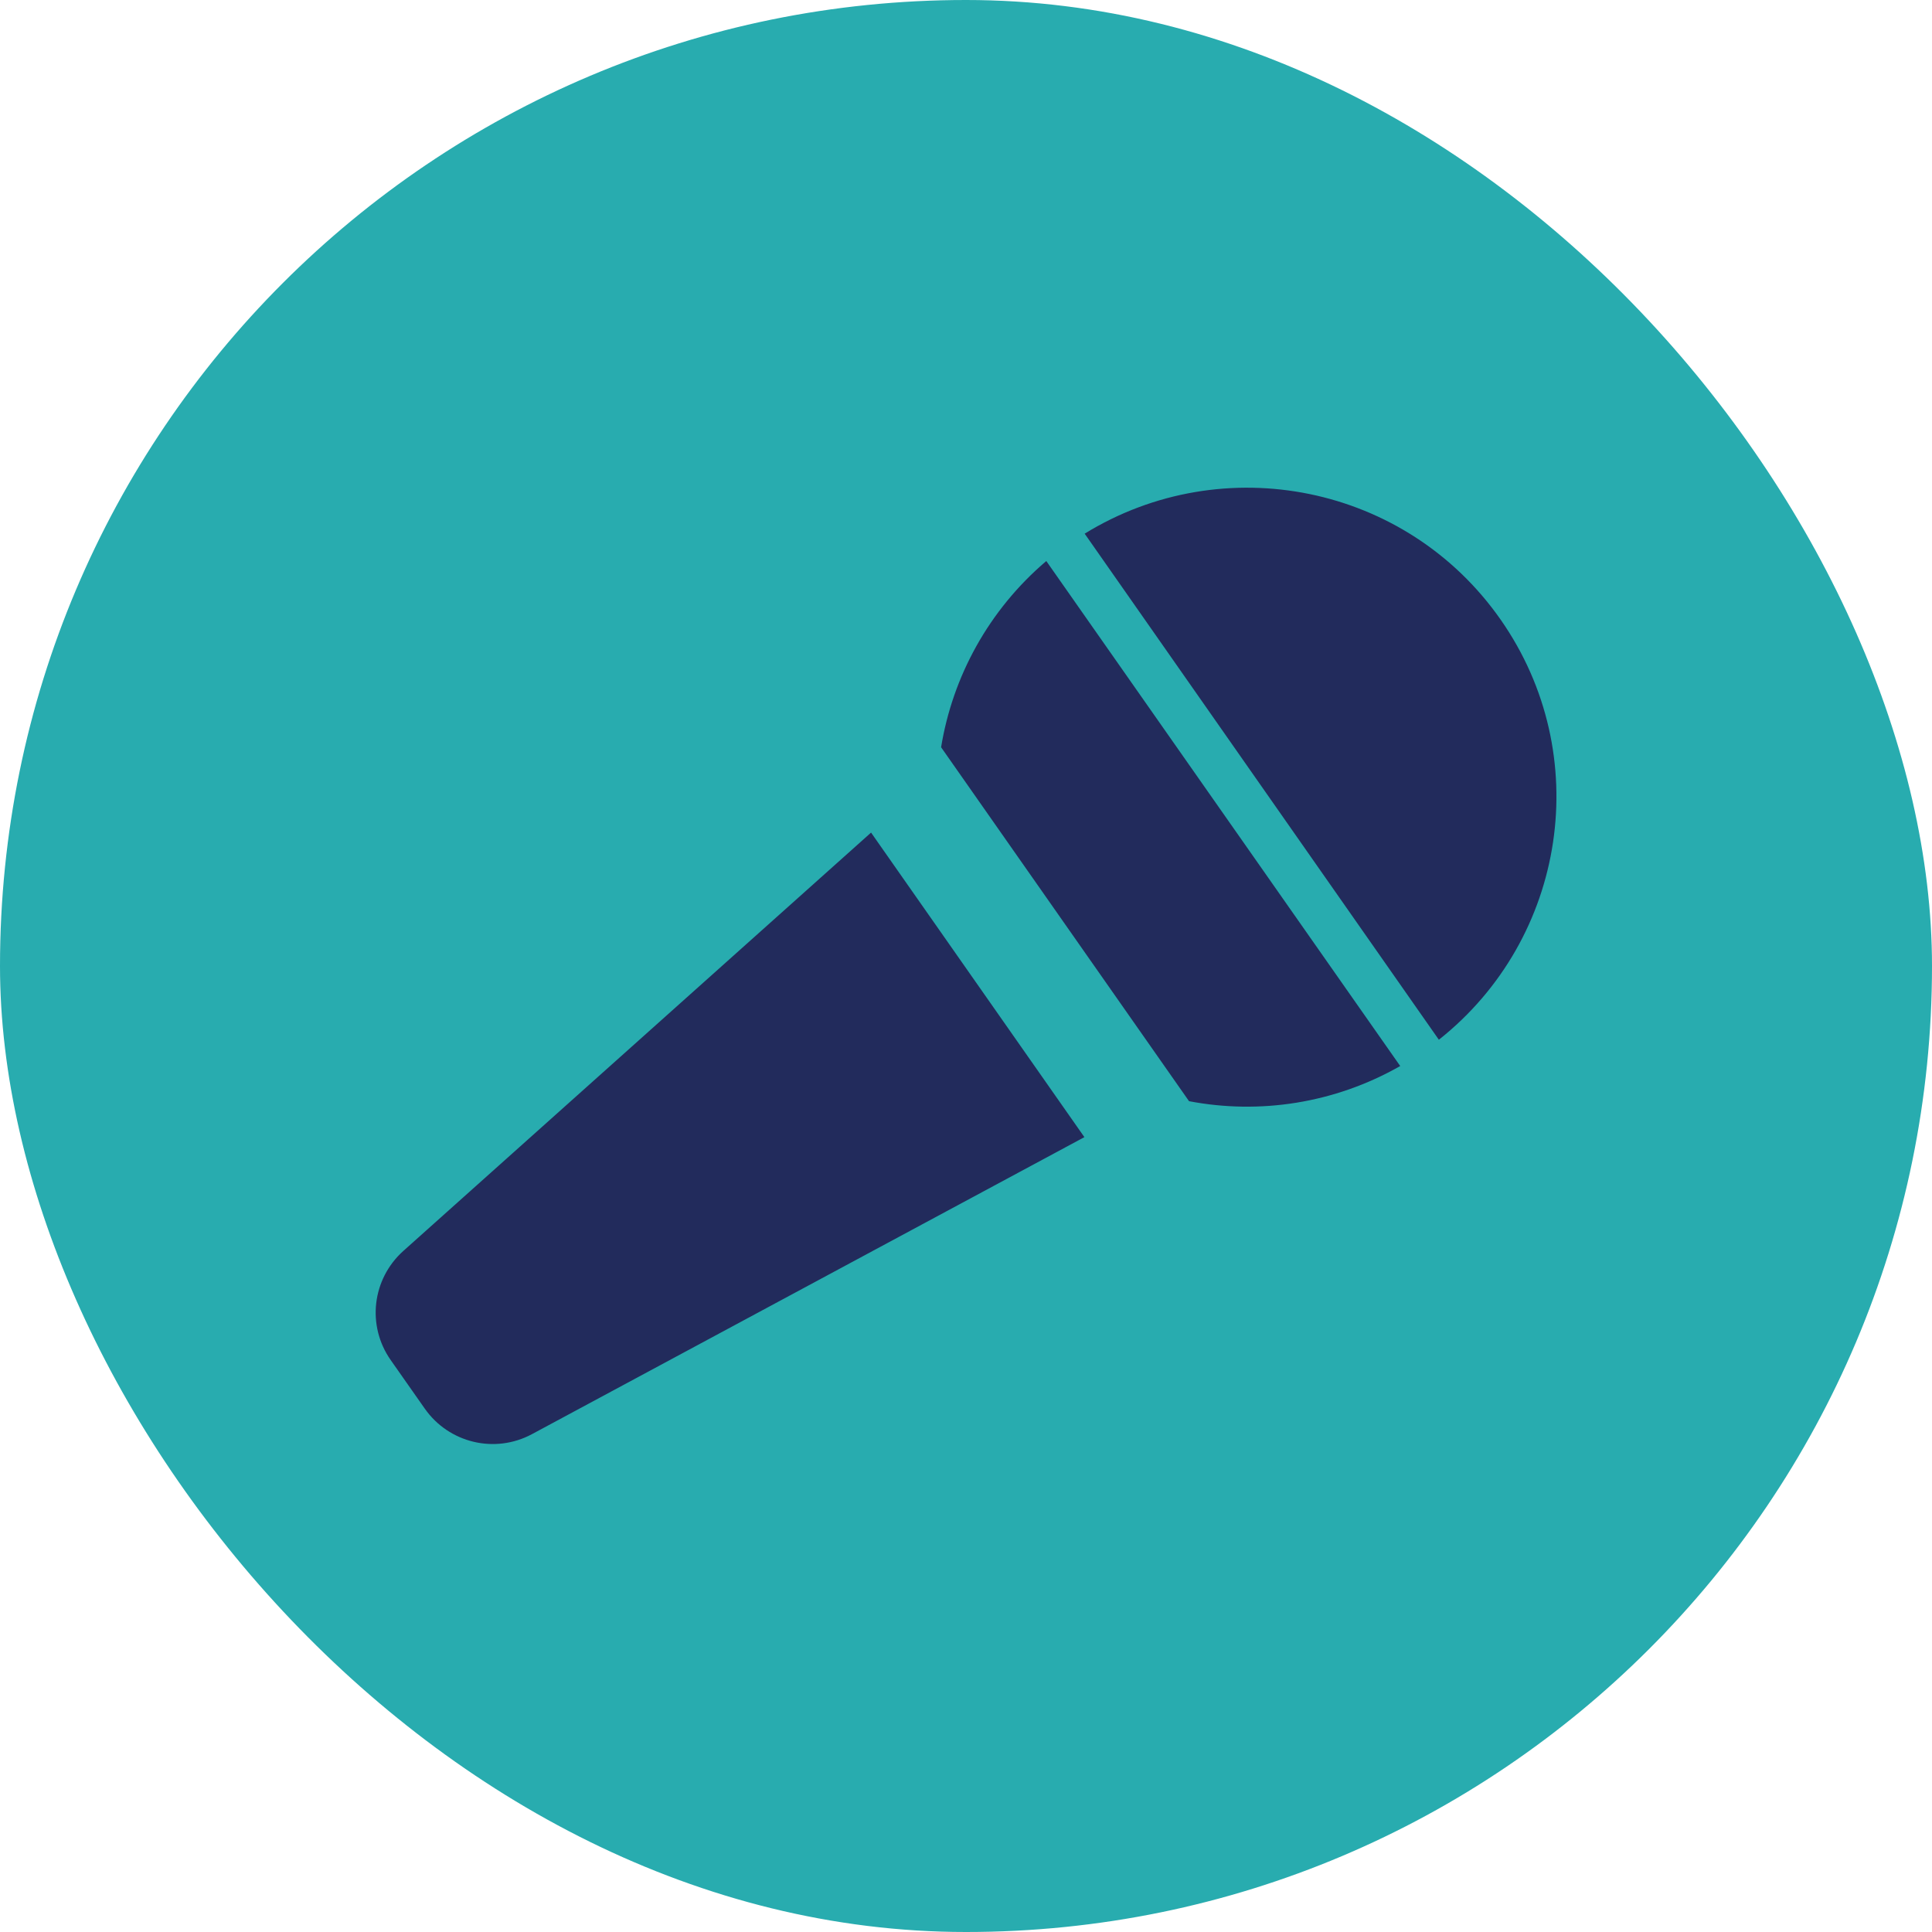
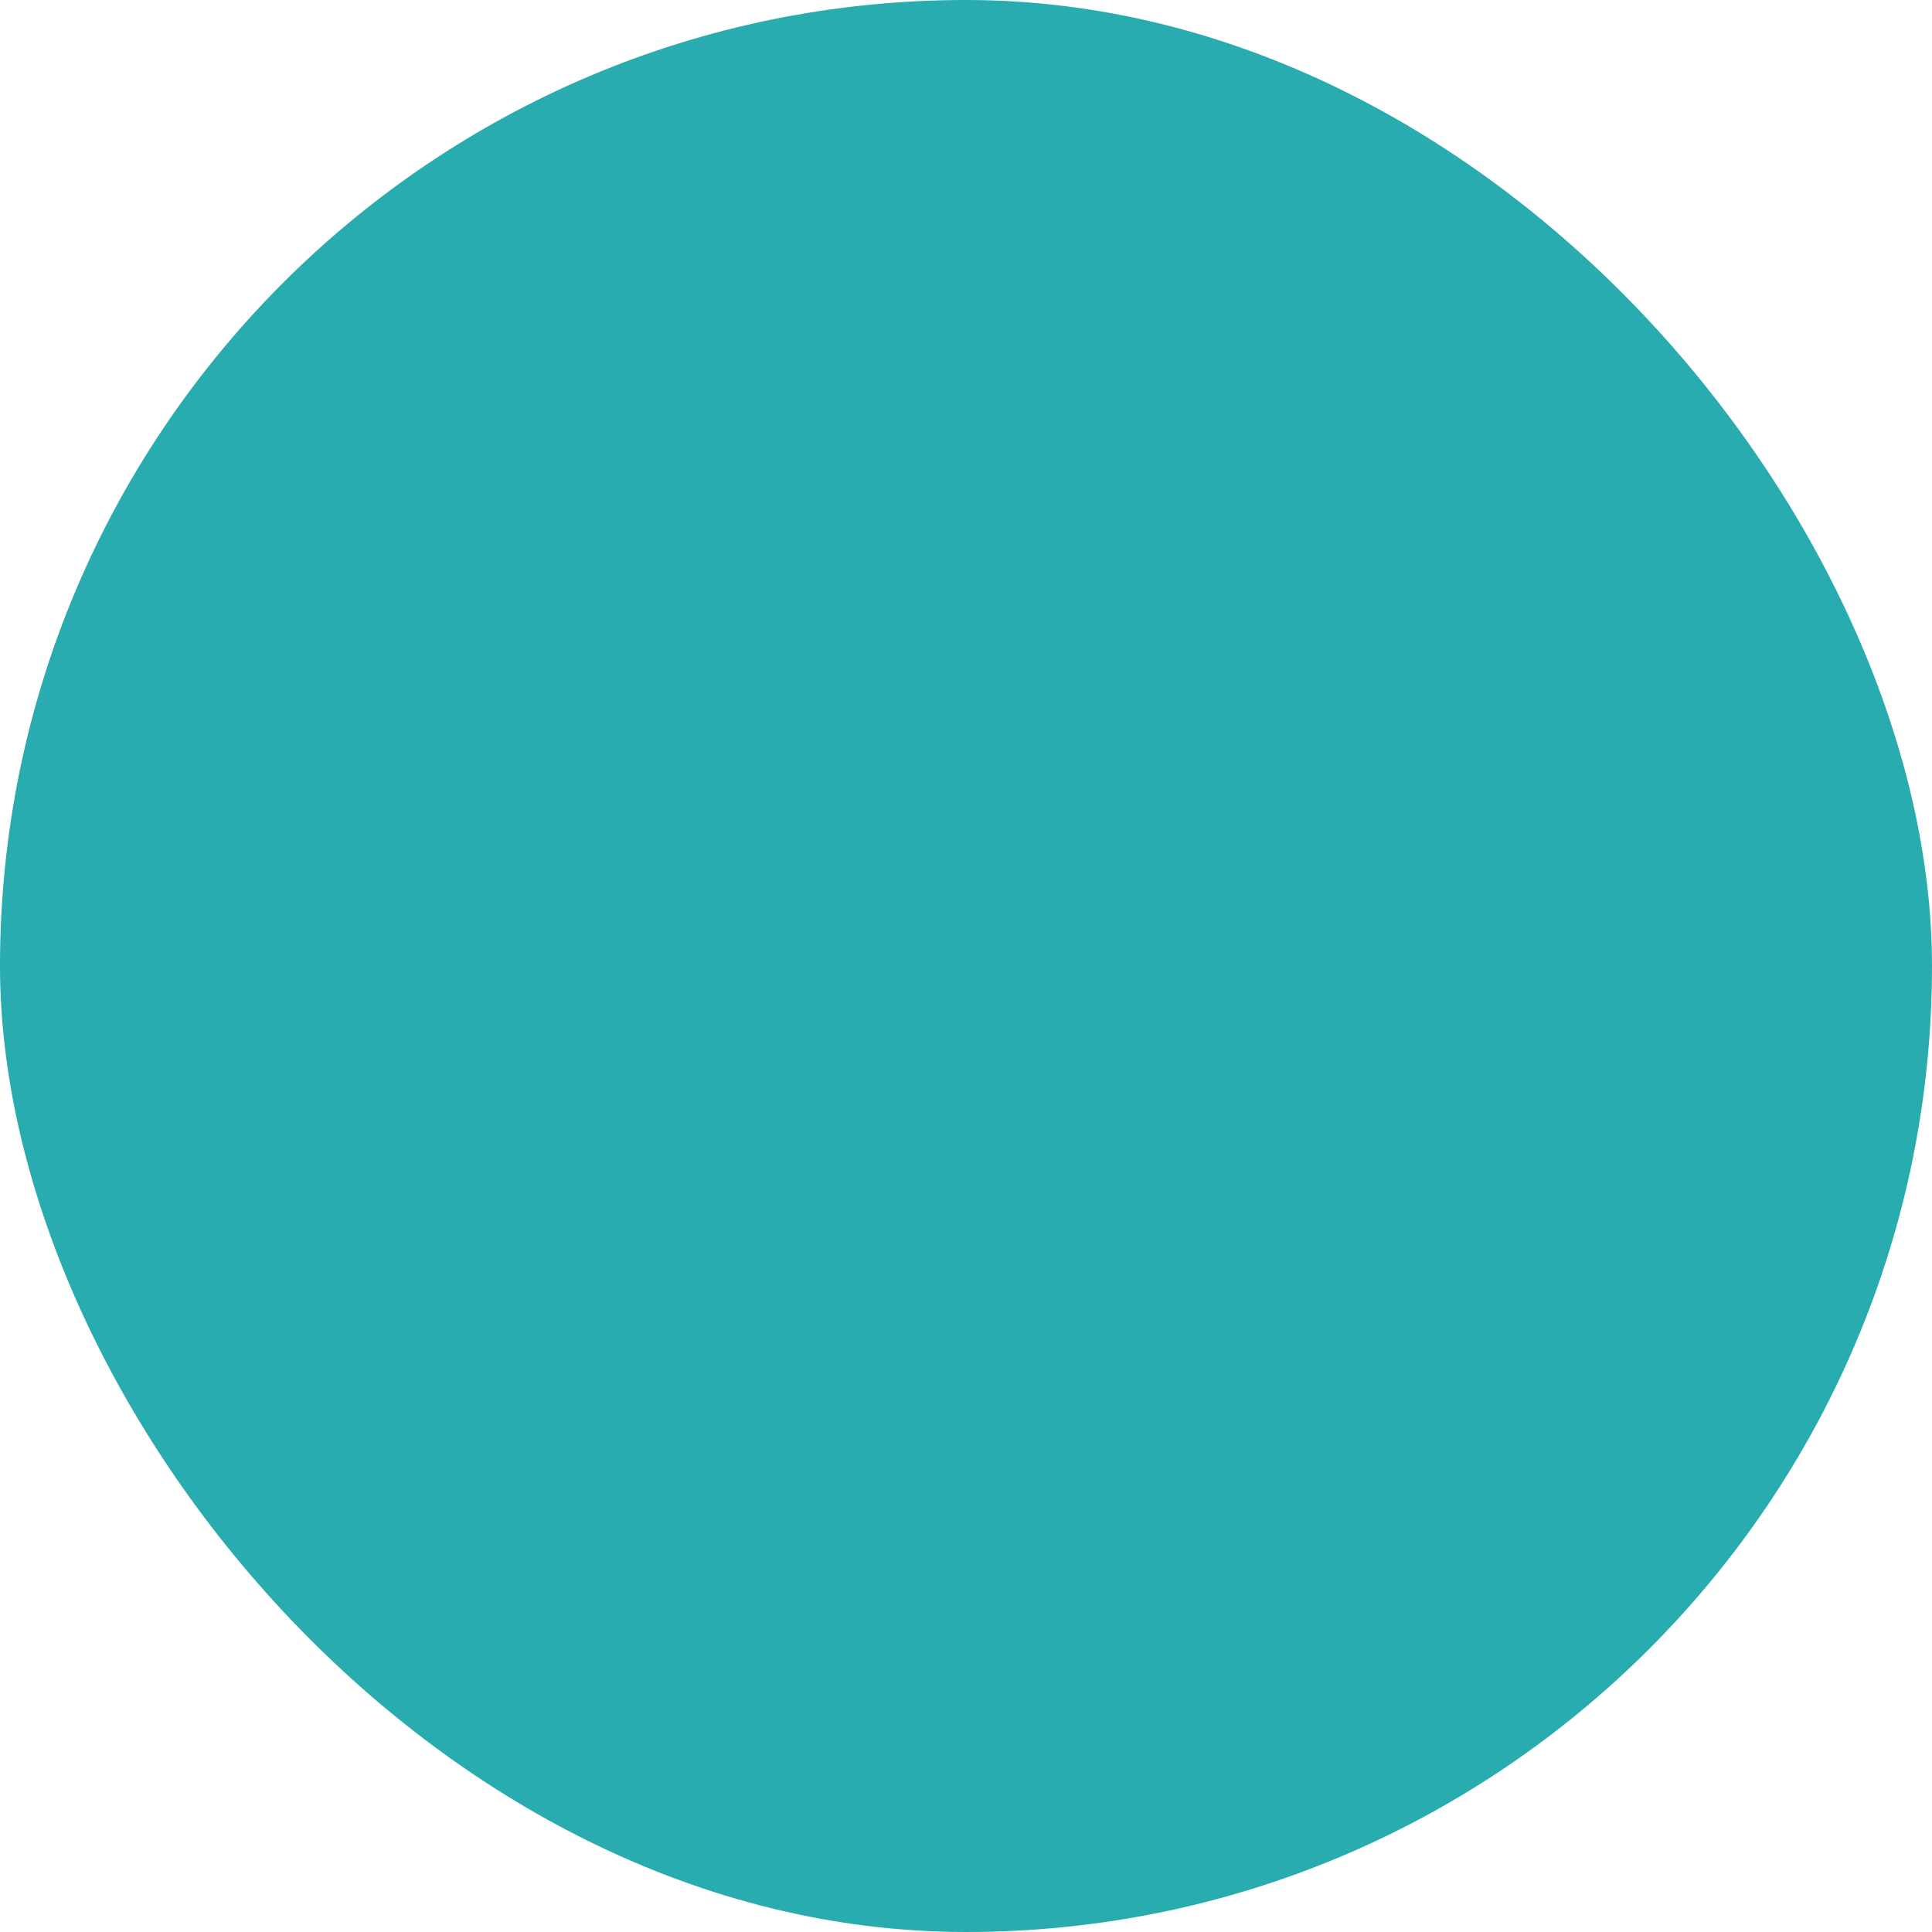
<svg xmlns="http://www.w3.org/2000/svg" width="36" height="36" viewBox="0 0 36 36" fill="none">
  <rect width="36" height="36" rx="18" fill="#28ACAF" />
  <g clip-path="url(#clip0_519_28827)">
-     <path d="M7.281 25.344L7.916 26.249C8.366 26.889 9.221 27.094 9.911 26.724L20.206 21.189L16.231 15.514L7.516 23.309C6.931 23.834 6.831 24.704 7.281 25.344ZM27.961 11.544C26.201 9.029 22.796 8.354 20.211 9.944L26.811 19.374C29.191 17.489 29.721 14.059 27.961 11.544ZM17.536 13.924L22.156 20.519C23.466 20.769 24.861 20.564 26.091 19.864L19.496 10.454C18.421 11.369 17.751 12.609 17.536 13.924Z" fill="#222B5C" />
-   </g>
+     </g>
  <defs>
    <clipPath id="clip0_519_28827">
-       <rect width="24" height="24" fill="white" transform="translate(6 6)" />
-     </clipPath>
+       </clipPath>
  </defs>
</svg>